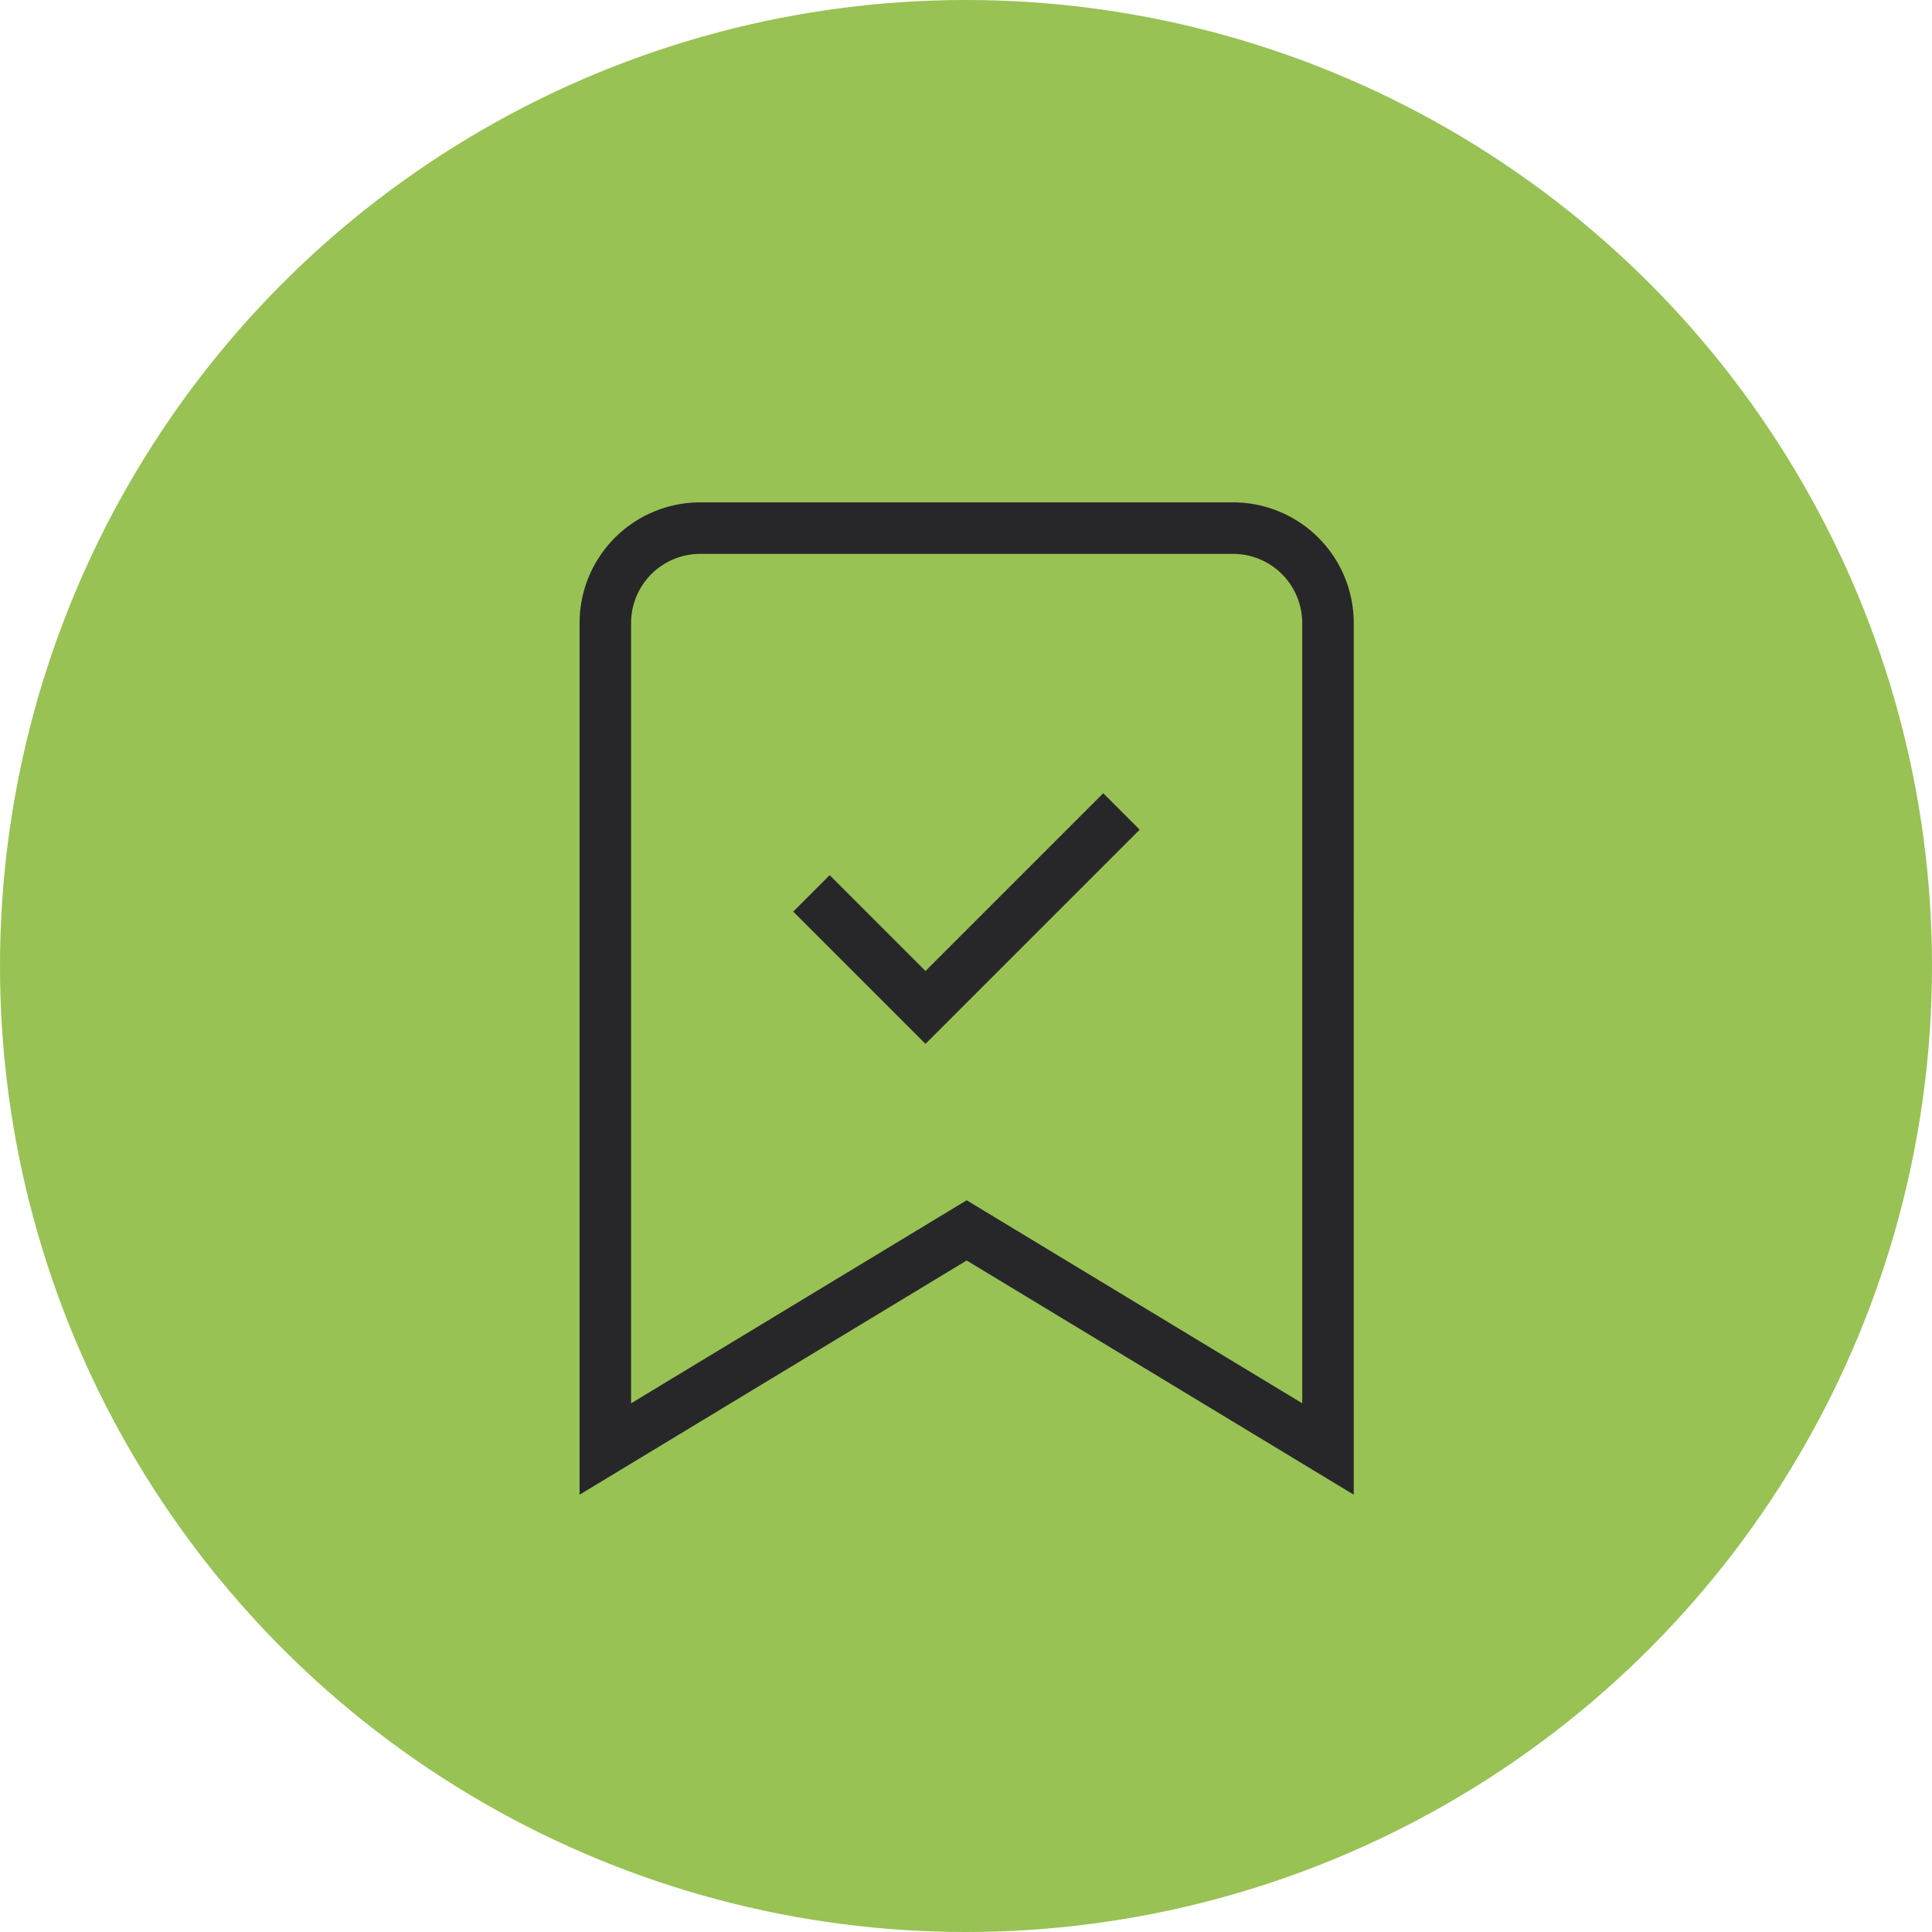
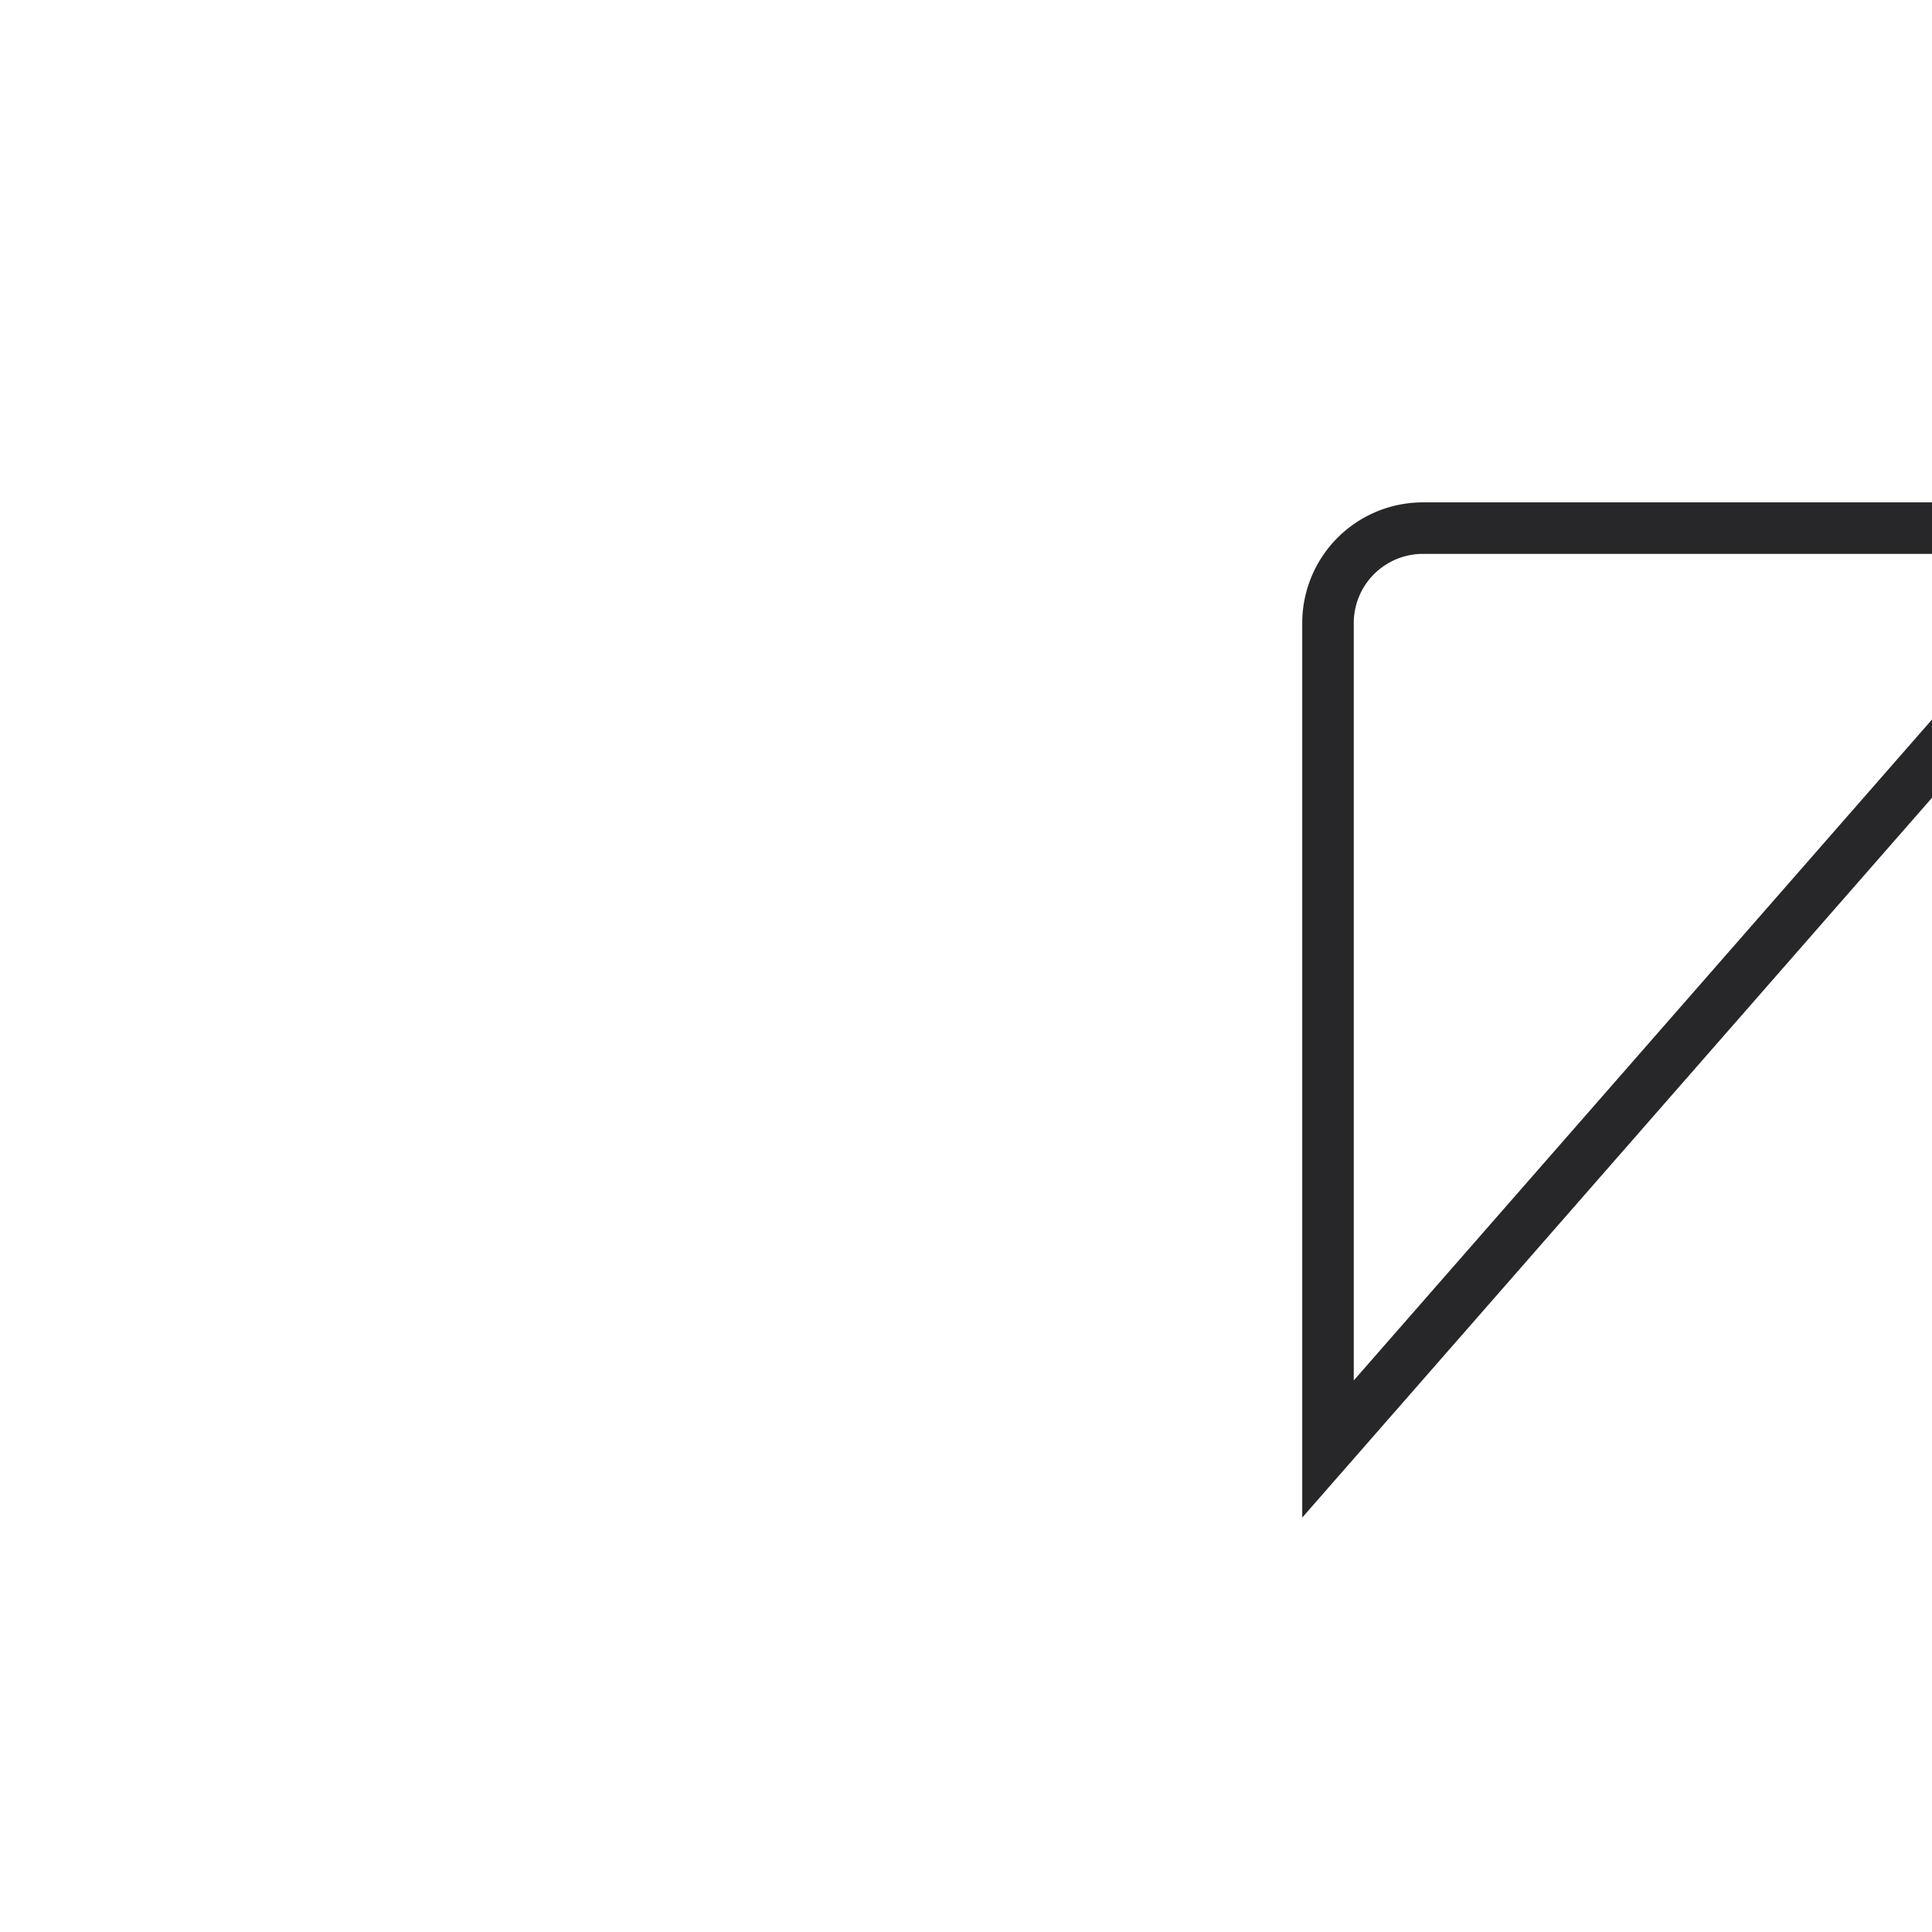
<svg xmlns="http://www.w3.org/2000/svg" width="75" height="75" viewBox="0 0 75 75">
  <g id="Group_4711" data-name="Group 4711" transform="translate(-725 -2212.5)">
    <g id="Group_301" data-name="Group 301" transform="translate(579 170.5)">
-       <circle id="Ellipse_1" data-name="Ellipse 1" cx="37.5" cy="37.5" r="37.5" transform="translate(146 2042)" fill="#98c254" />
-     </g>
+       </g>
    <g id="Group_486" data-name="Group 486" transform="translate(-271.008 569.286)">
-       <path id="Path_53" data-name="Path 53" d="M1047.061,1698.964l-14.027-8.487-14.027,8.487V1666.9a3.684,3.684,0,0,1,3.684-3.684h20.685a3.684,3.684,0,0,1,3.684,3.684Z" transform="translate(0.5 0.5)" fill="none" stroke="#27272a" stroke-miterlimit="10" stroke-width="2" />
-       <path id="Path_54" data-name="Path 54" d="M1087.928,1749.547l4.427,4.427,7.608-7.608" transform="translate(-60.42 -71.652)" fill="none" stroke="#27272a" stroke-miterlimit="10" stroke-width="2" />
+       <path id="Path_53" data-name="Path 53" d="M1047.061,1698.964V1666.9a3.684,3.684,0,0,1,3.684-3.684h20.685a3.684,3.684,0,0,1,3.684,3.684Z" transform="translate(0.5 0.5)" fill="none" stroke="#27272a" stroke-miterlimit="10" stroke-width="2" />
    </g>
  </g>
</svg>